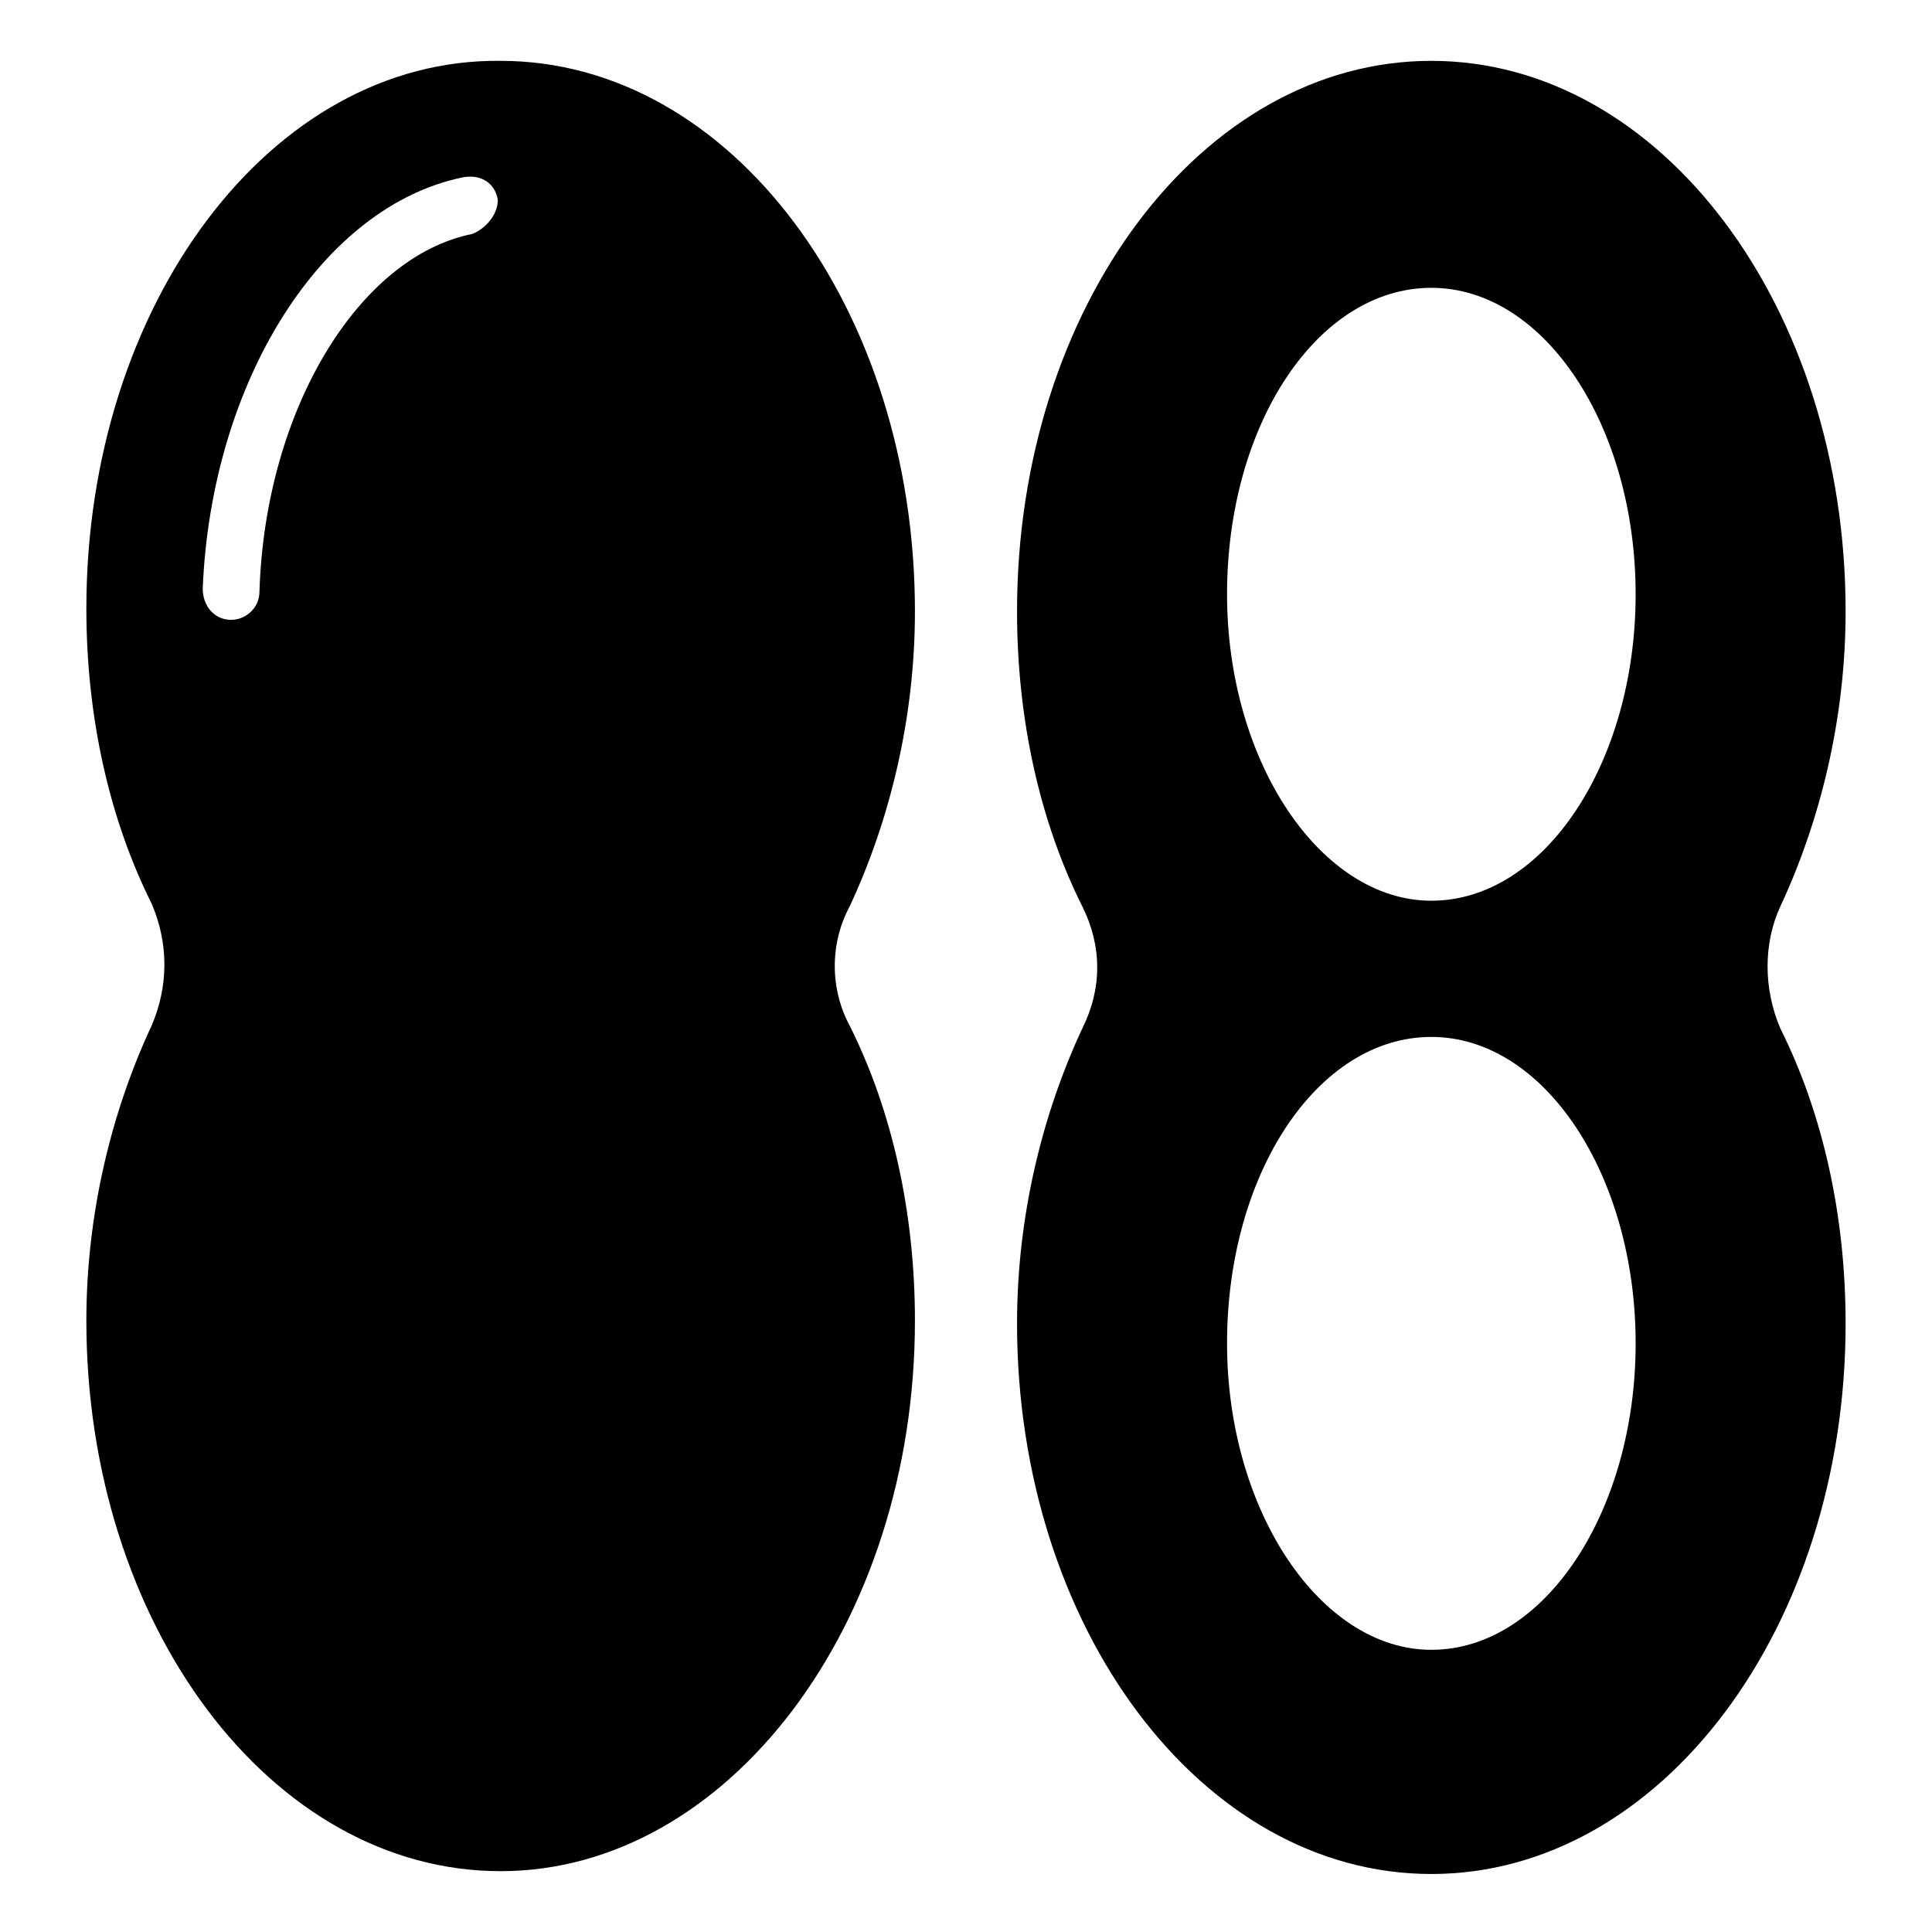
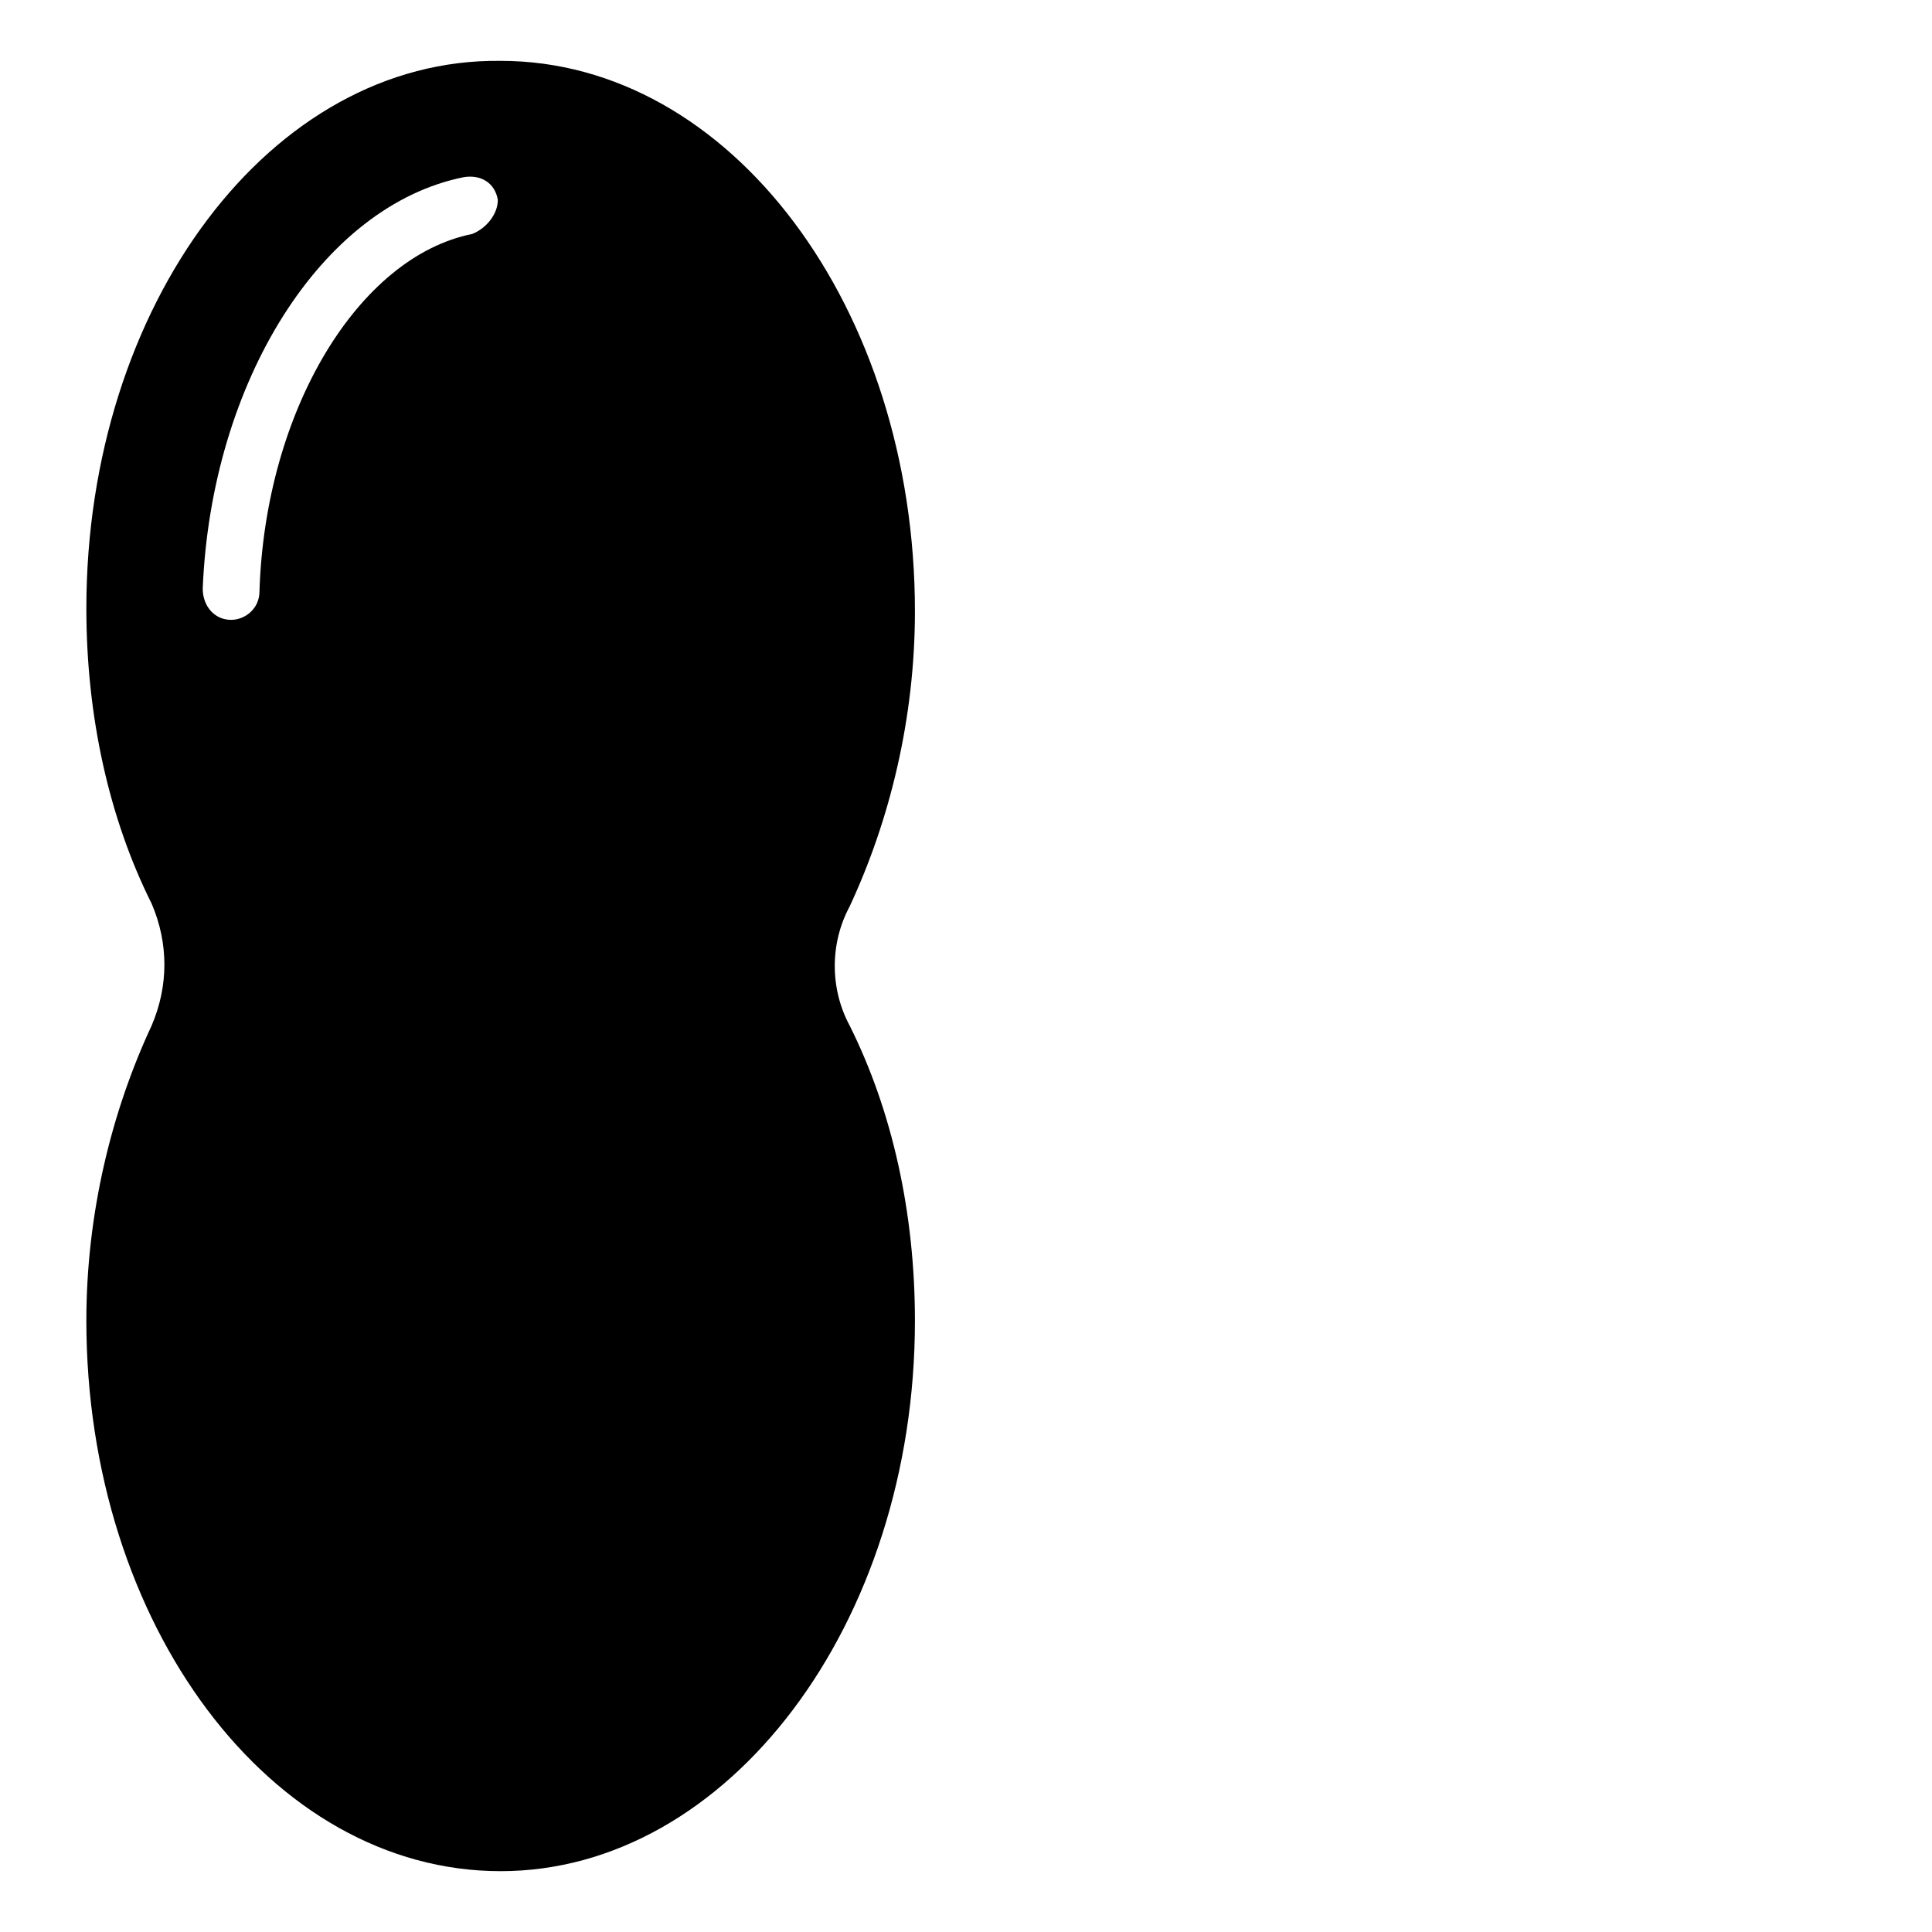
<svg xmlns="http://www.w3.org/2000/svg" fill="#000000" width="800px" height="800px" version="1.1" viewBox="144 144 512 512">
  <g>
-     <path d="m615.81 384.21c10.527-22.559 17.297-49.629 17.297-78.203 0-80.461-48.879-145.88-109.79-145.88-60.91 0-109.79 65.422-109.79 145.88 0 28.574 6.016 55.645 17.297 78.203 5.266 10.527 5.266 21.809 0 32.336-10.527 22.559-17.297 49.629-17.297 78.203 0 80.461 48.879 145.88 109.79 145.88 60.91 0 109.79-65.422 109.79-145.88 0-28.574-6.016-55.645-17.297-78.203-4.512-10.527-4.512-22.559 0-32.336zm-92.488 197.01c-29.328 0-54.141-36.848-54.141-81.211 0-45.117 24.062-81.211 54.141-81.211 30.078 0 54.141 36.848 54.141 81.211 0 44.367-24.062 81.211-54.141 81.211zm0-198.52c-29.328 0-54.141-36.848-54.141-81.211 0-45.117 24.062-81.211 54.141-81.211 30.078 0 54.141 36.848 54.141 81.211 0 44.367-24.062 81.211-54.141 81.211z" />
    <path d="m369.17 384.21c10.527-22.559 17.297-49.629 17.297-78.203 0-80.461-48.879-145.88-109.79-145.88-60.91-0.75-109.79 64.668-109.79 145.13 0 28.574 6.016 55.645 17.297 78.203 4.512 10.527 4.512 21.809 0 32.336-10.527 22.559-17.297 49.629-17.297 78.203 0 80.461 48.879 145.88 109.79 145.88 60.156 0 109.79-65.422 109.79-145.88 0-28.574-6.016-55.645-17.297-78.203-5.262-9.777-5.262-21.809 0-31.586zm-100.01-178.21c-30.078 6.016-54.895 46.621-56.398 94.746 0 4.512-3.762 7.519-7.519 7.519-4.512 0-7.519-3.762-7.519-8.273 2.258-54.895 31.582-101.52 69.18-109.04 4.512-0.754 8.273 1.504 9.023 6.016 0 3.762-3.008 7.523-6.766 9.027z" />
  </g>
</svg>